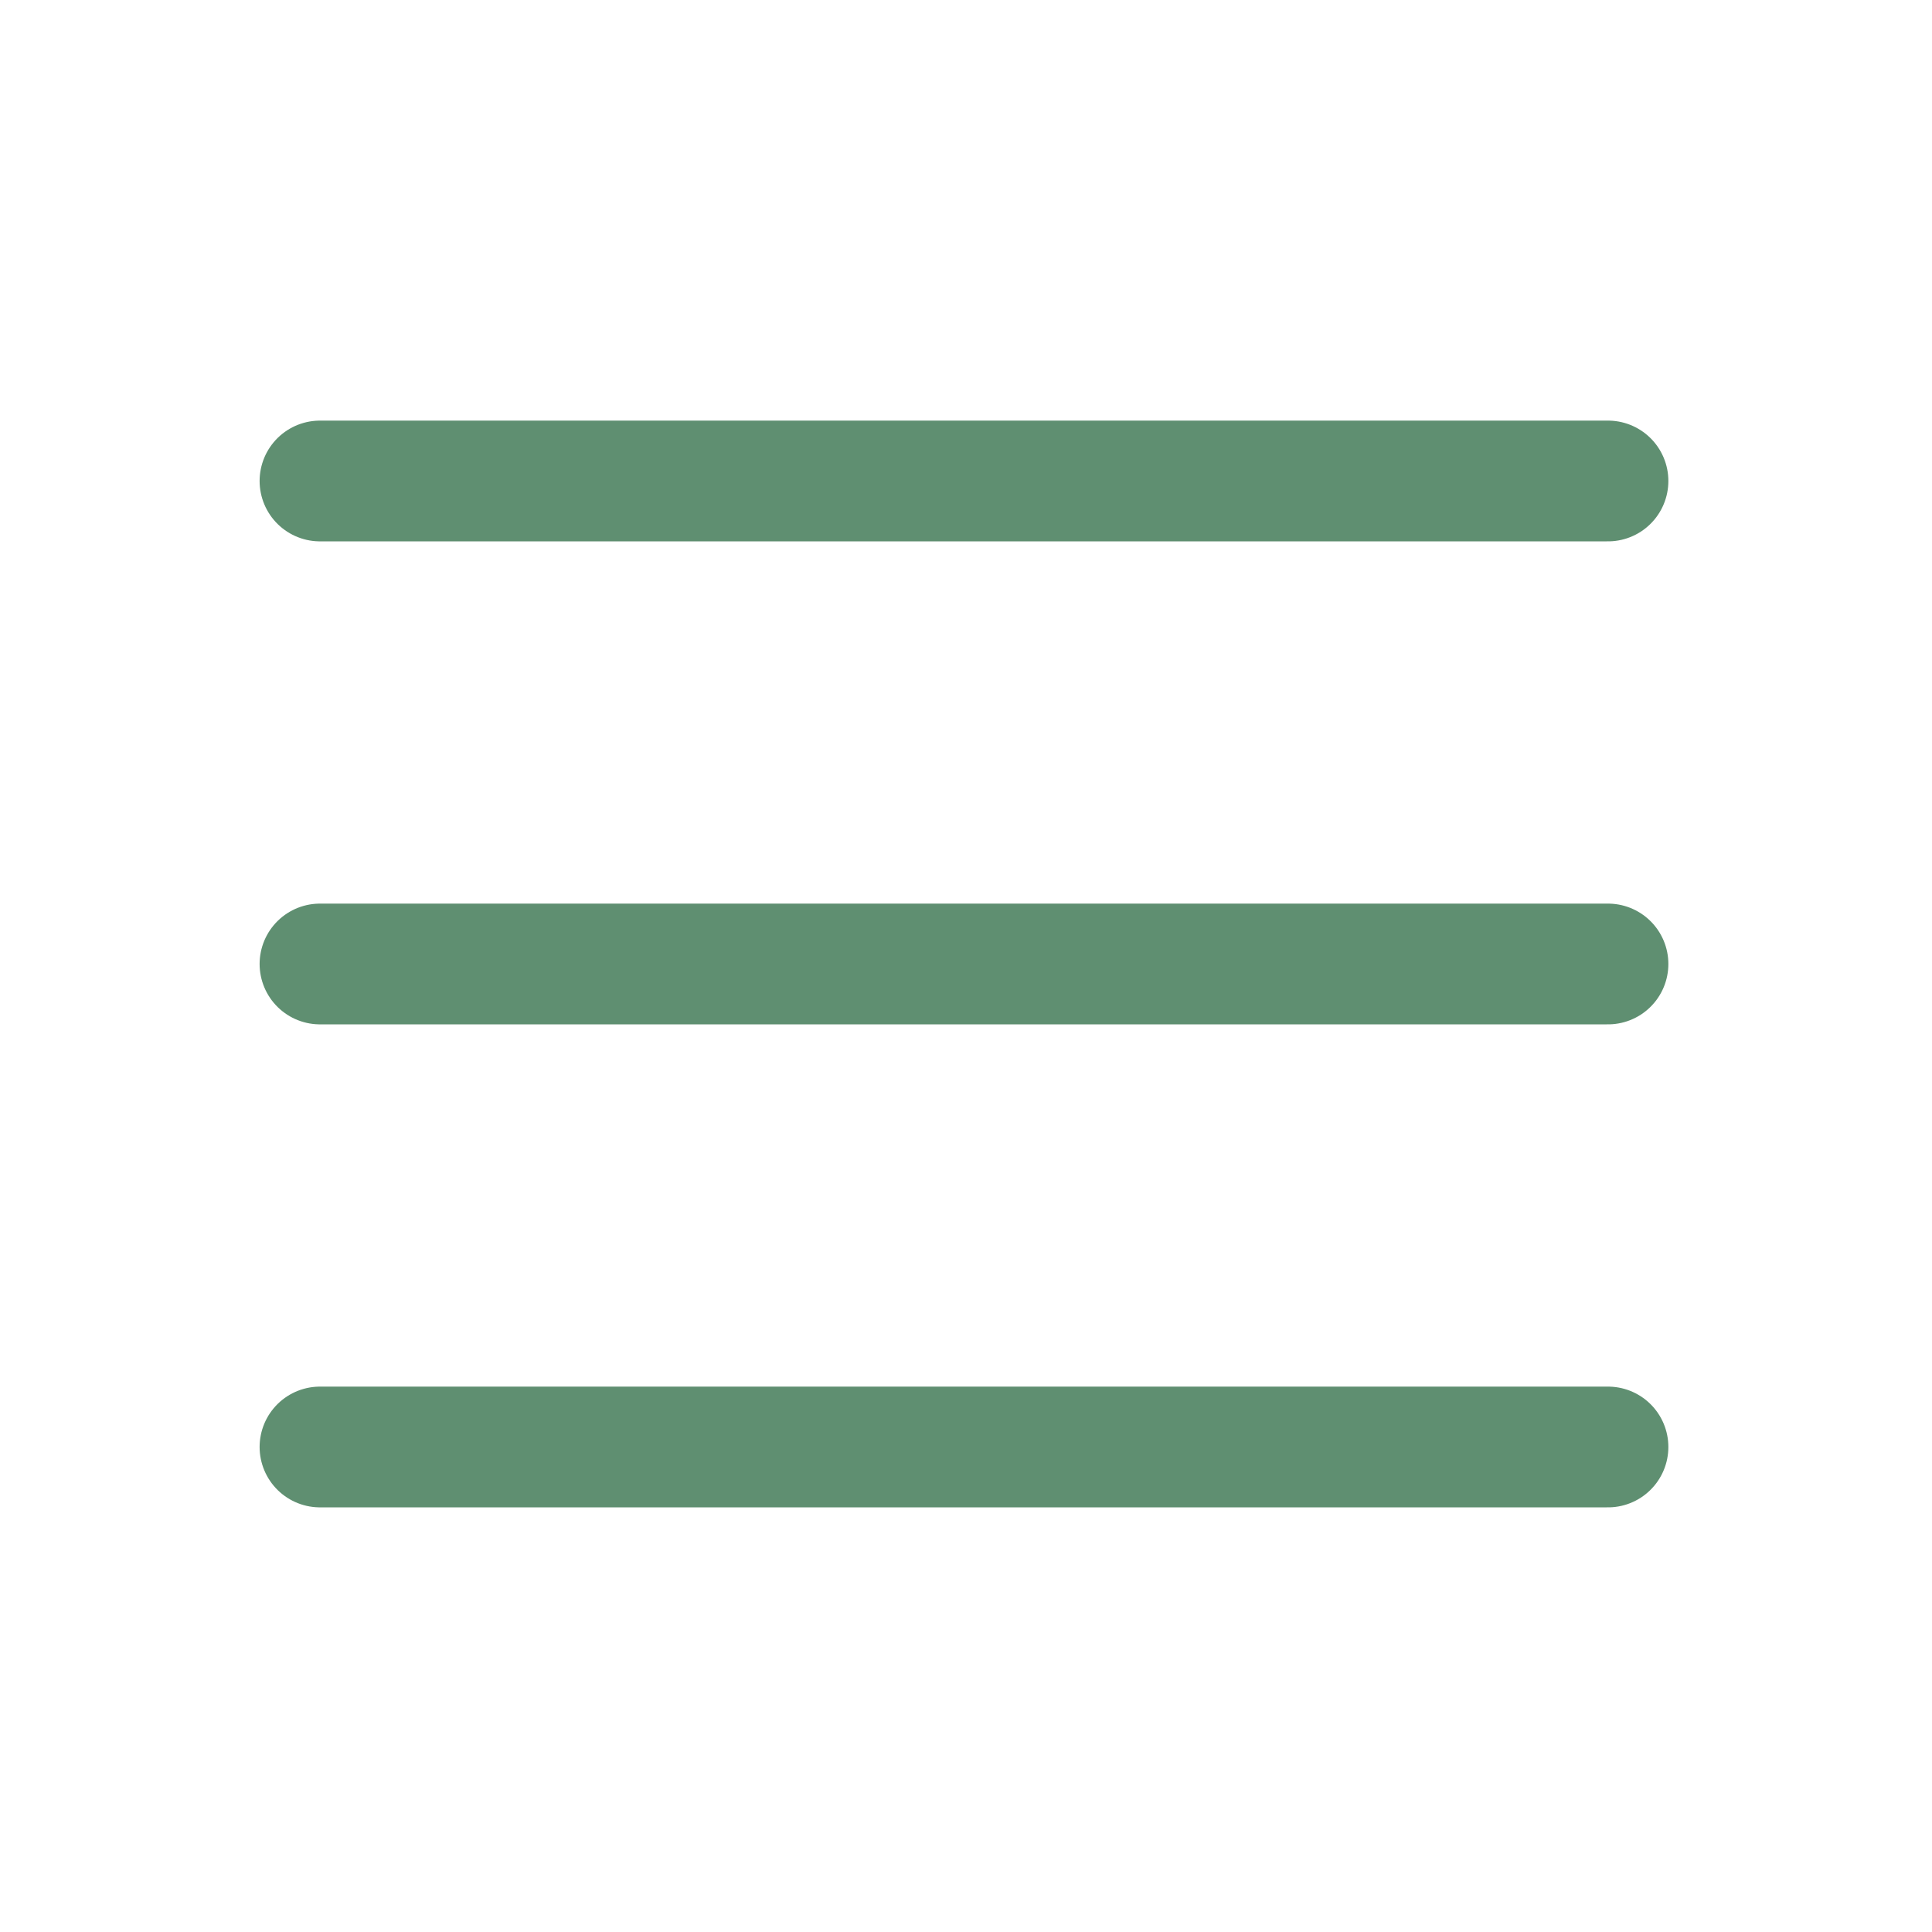
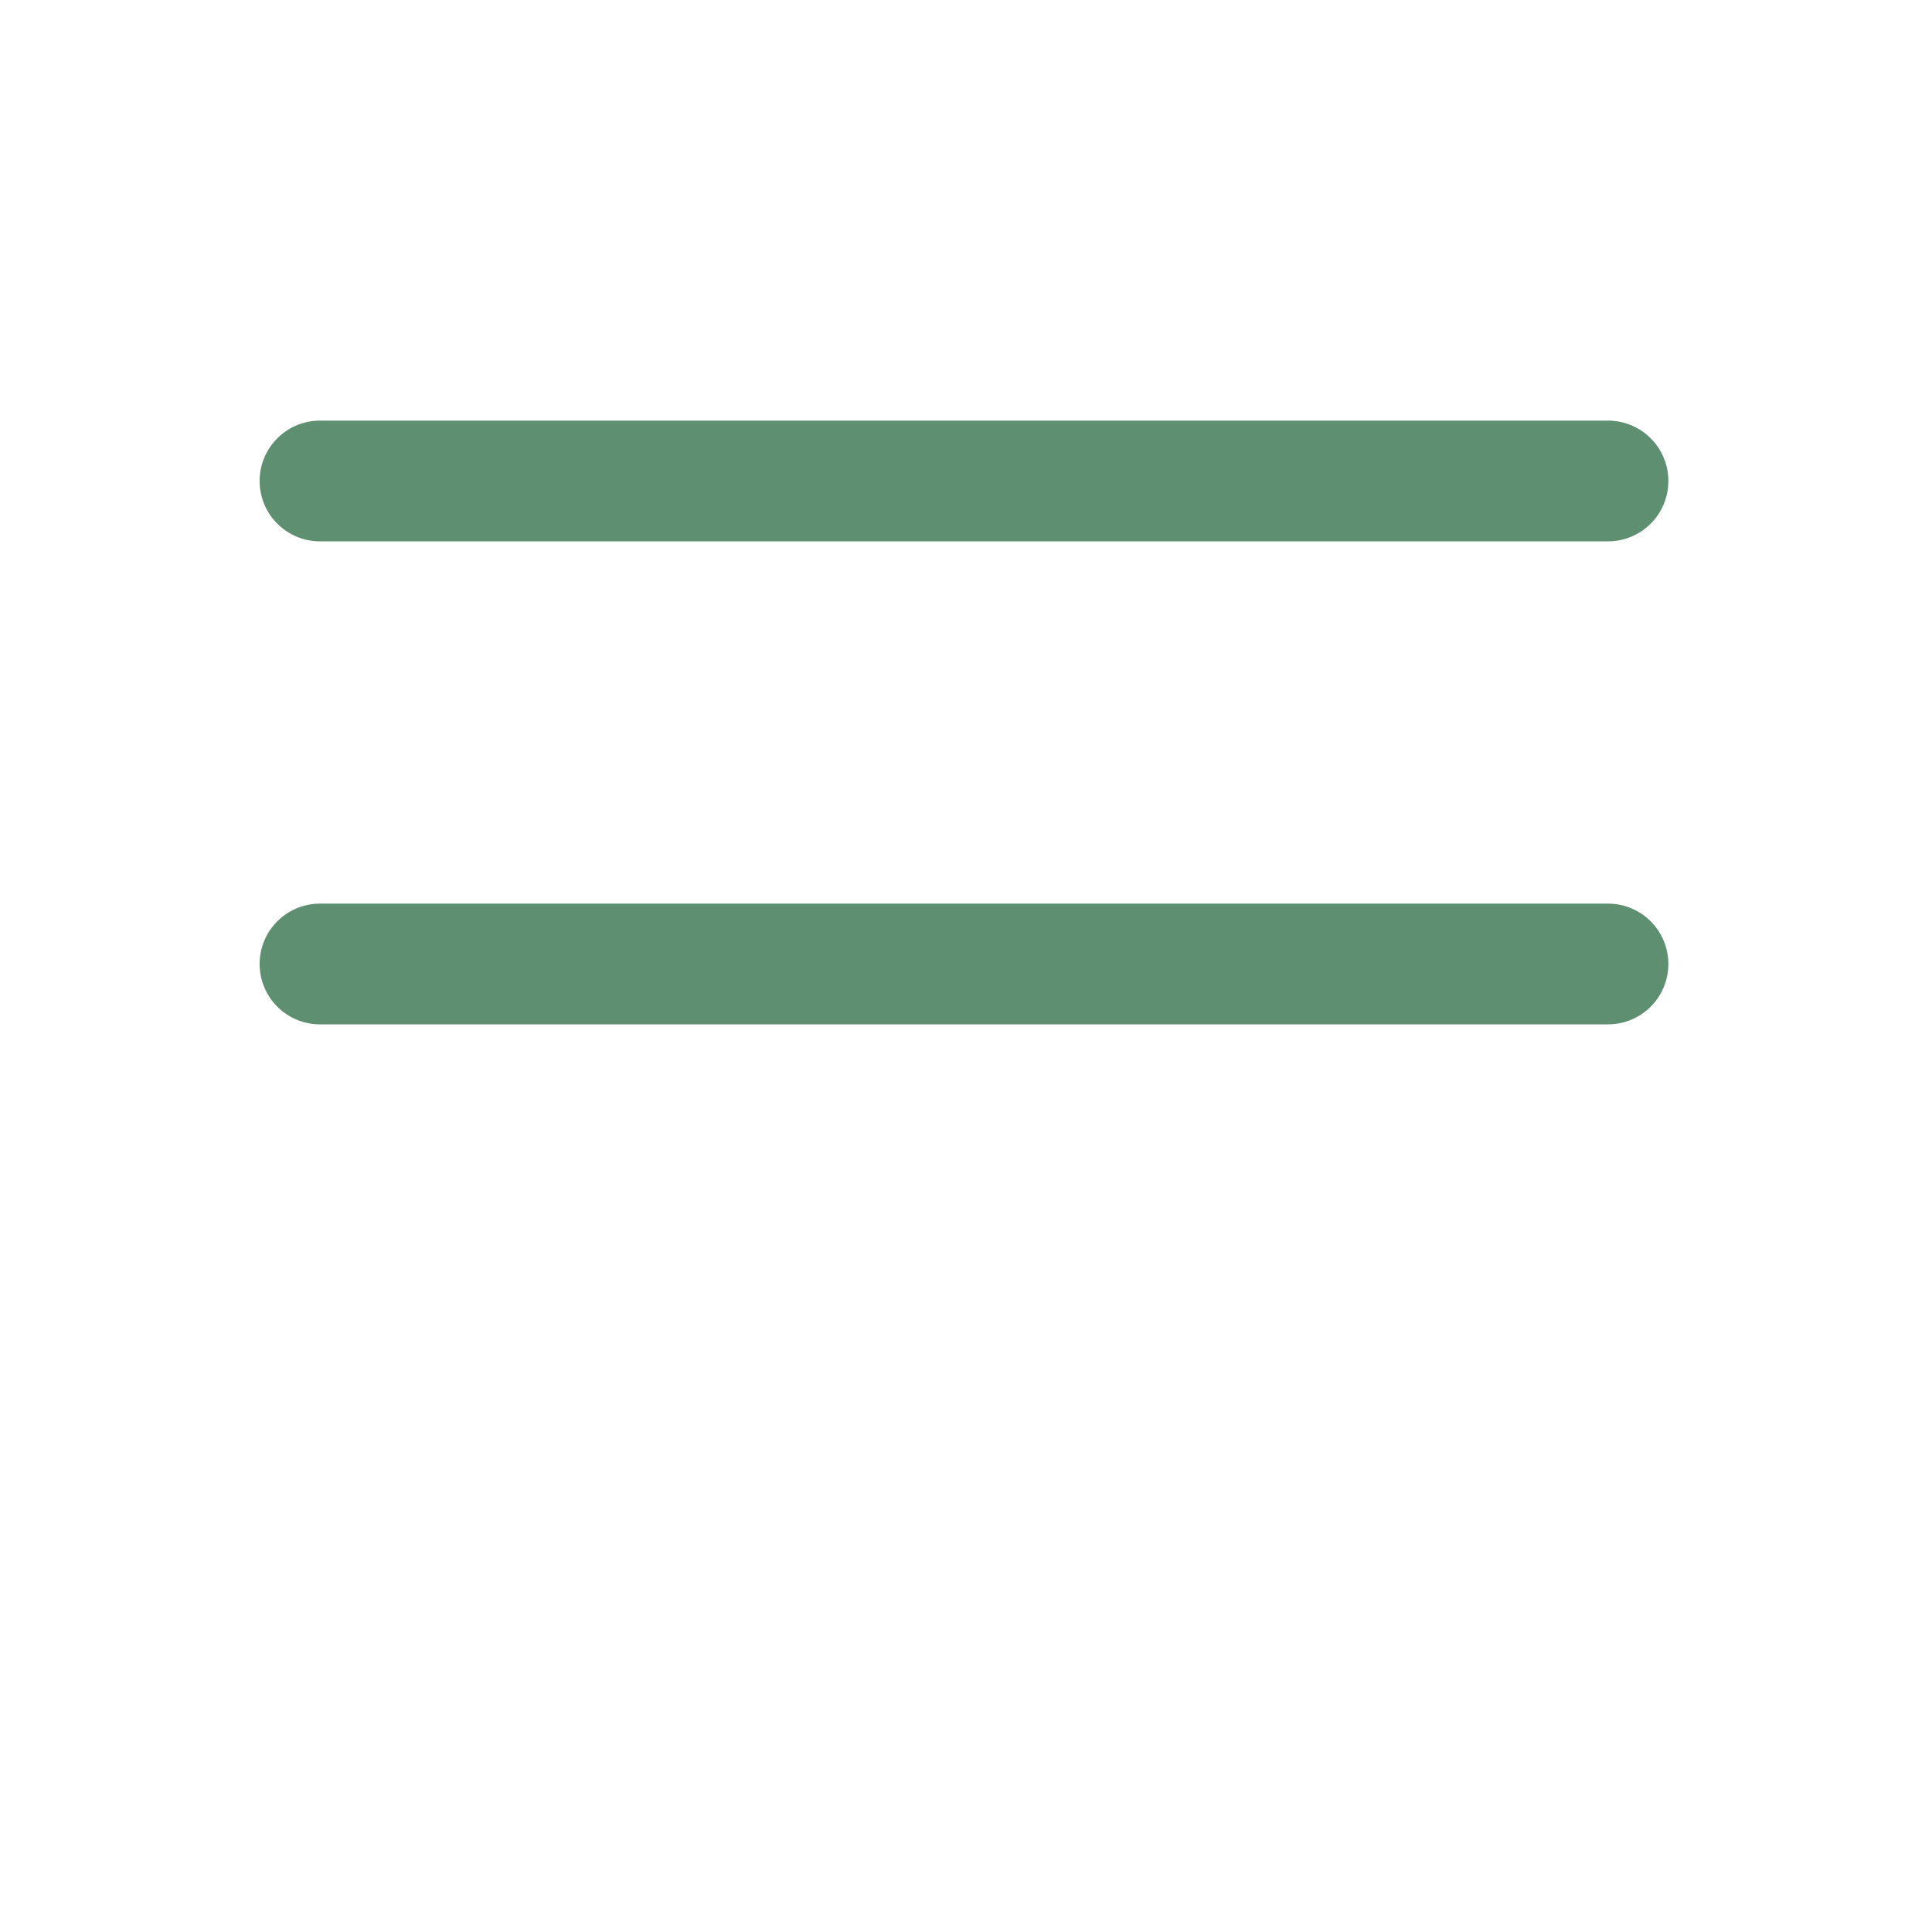
<svg xmlns="http://www.w3.org/2000/svg" width="30" height="30" viewBox="0 0 48 48" fill="none">
  <path d="M7.95 11.95H39.95" stroke="#5F8F71" stroke-width="3" stroke-linecap="round" stroke-linejoin="round" />
  <path d="M7.95 23.95H39.95" stroke="#5F8F71" stroke-width="3" stroke-linecap="round" stroke-linejoin="round" />
-   <path d="M7.95 35.95H39.95" stroke="#5F8F71" stroke-width="3" stroke-linecap="round" stroke-linejoin="round" />
</svg>